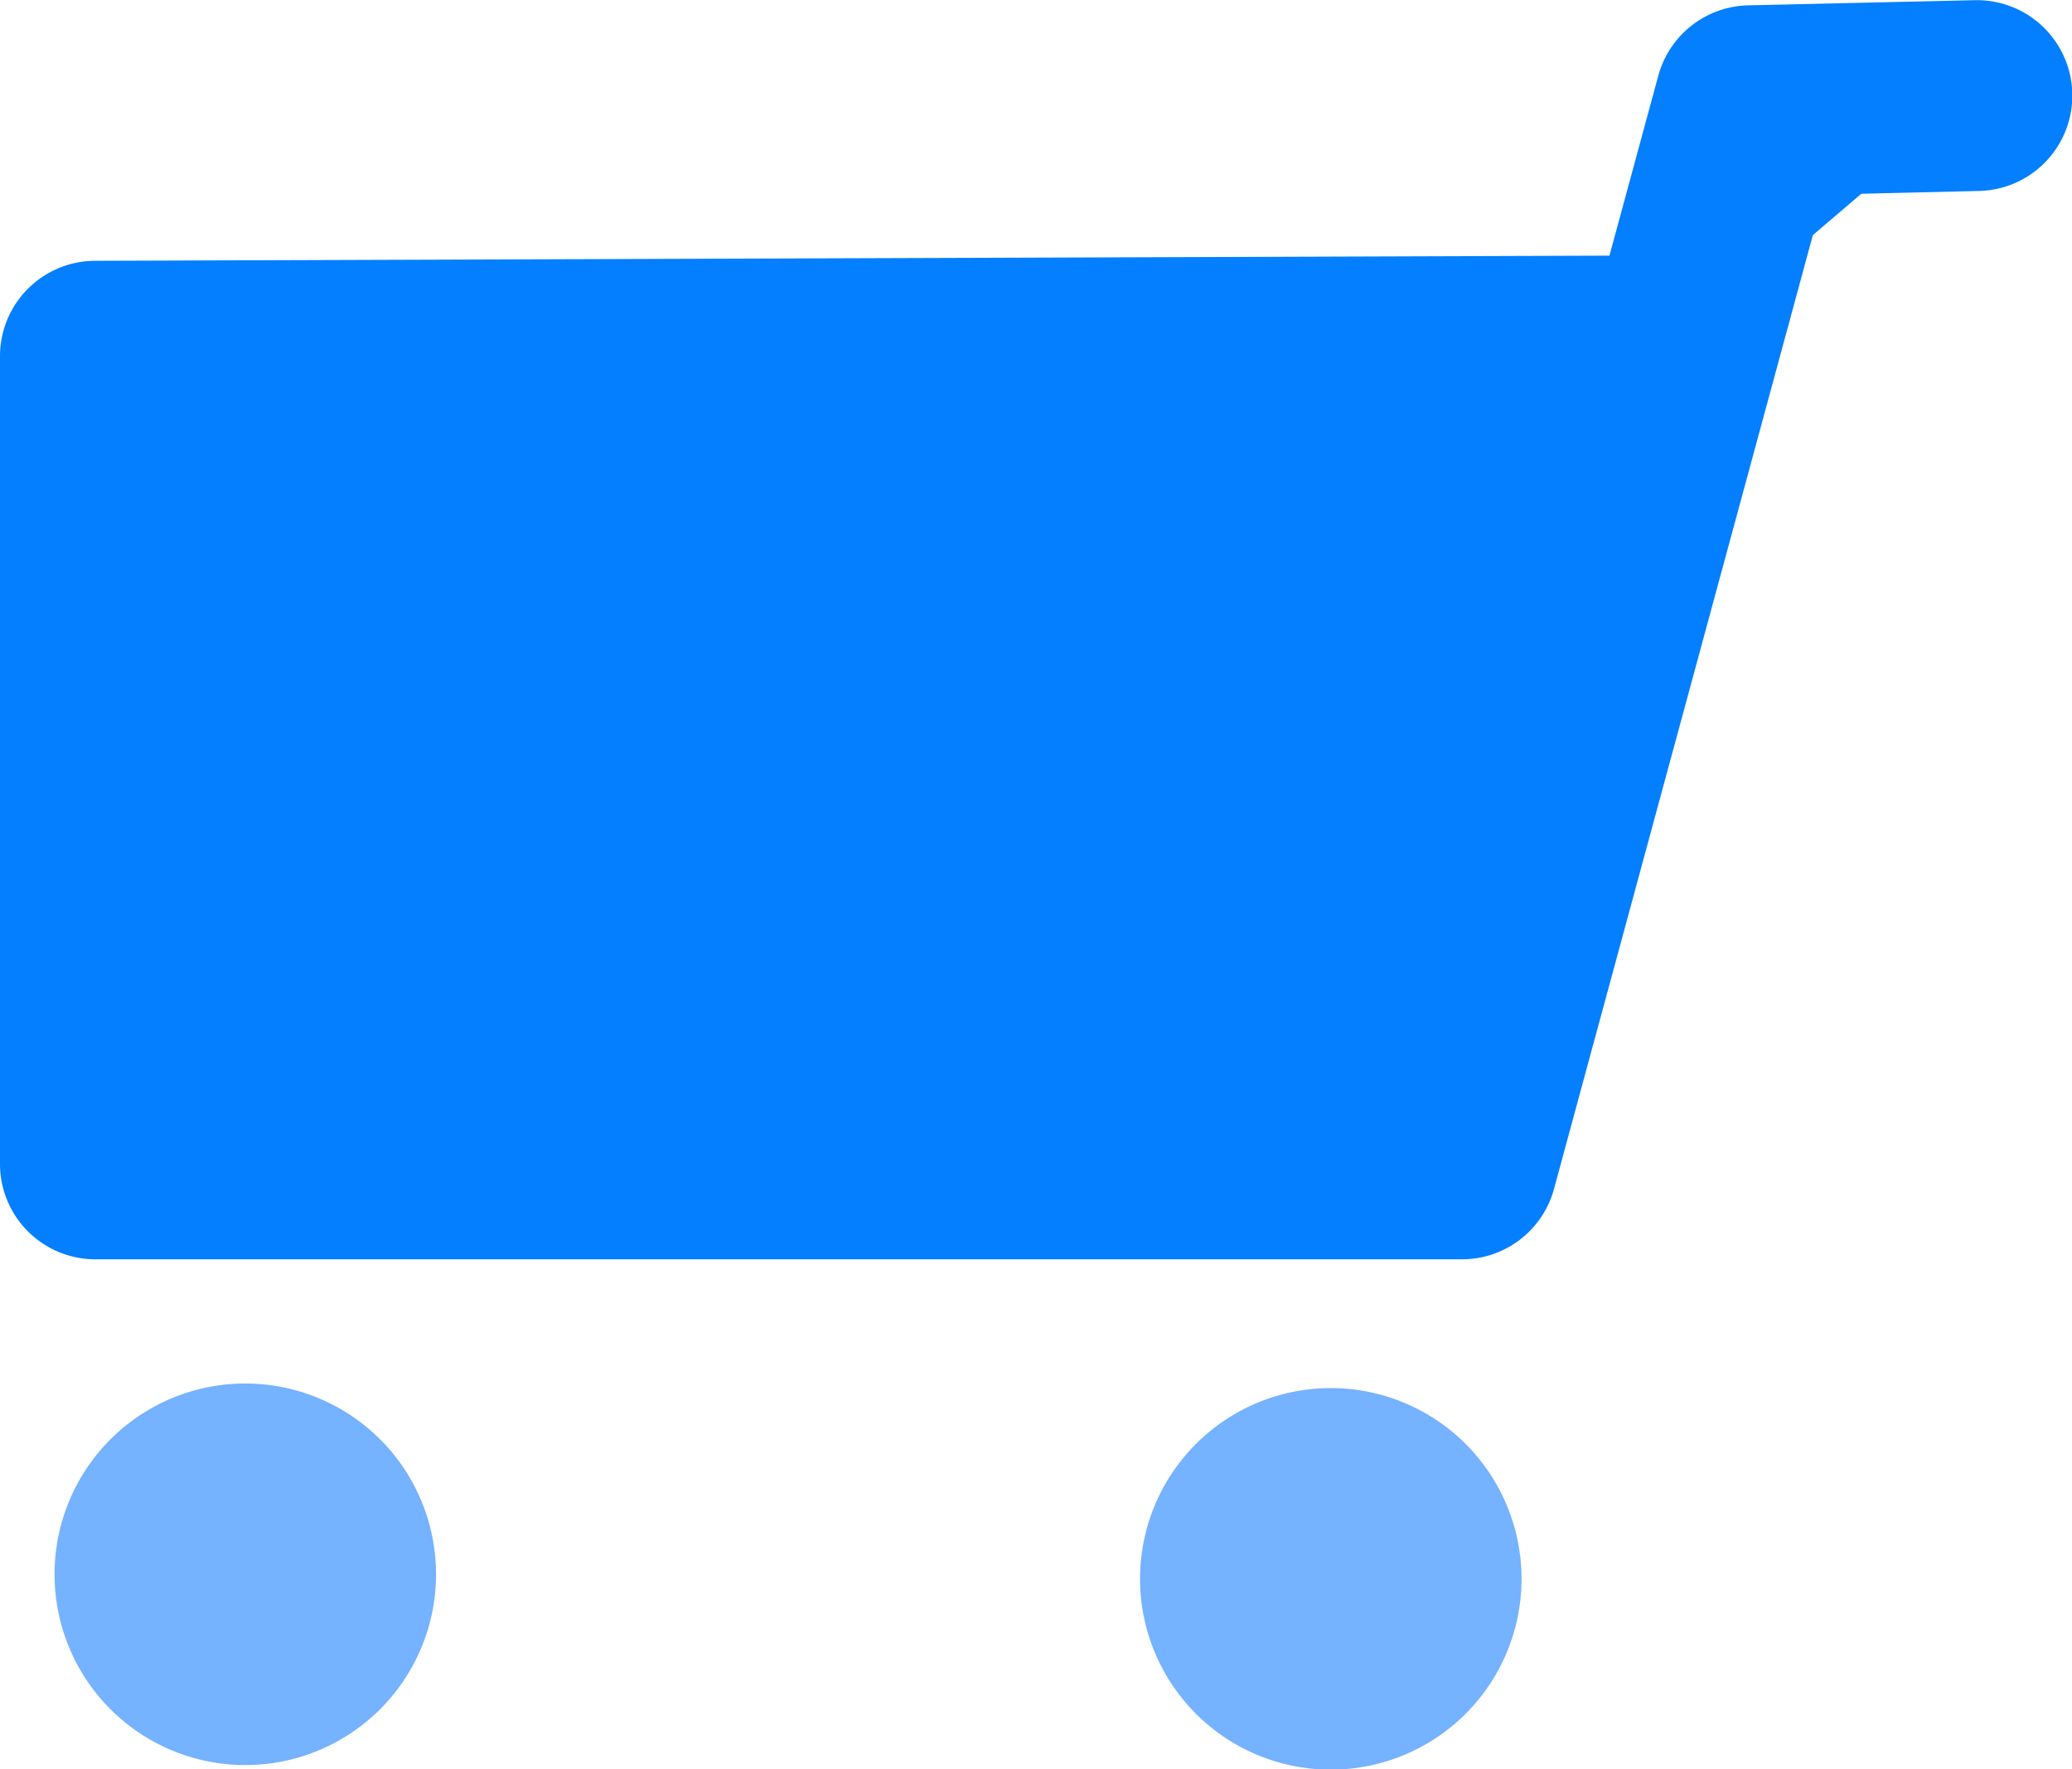
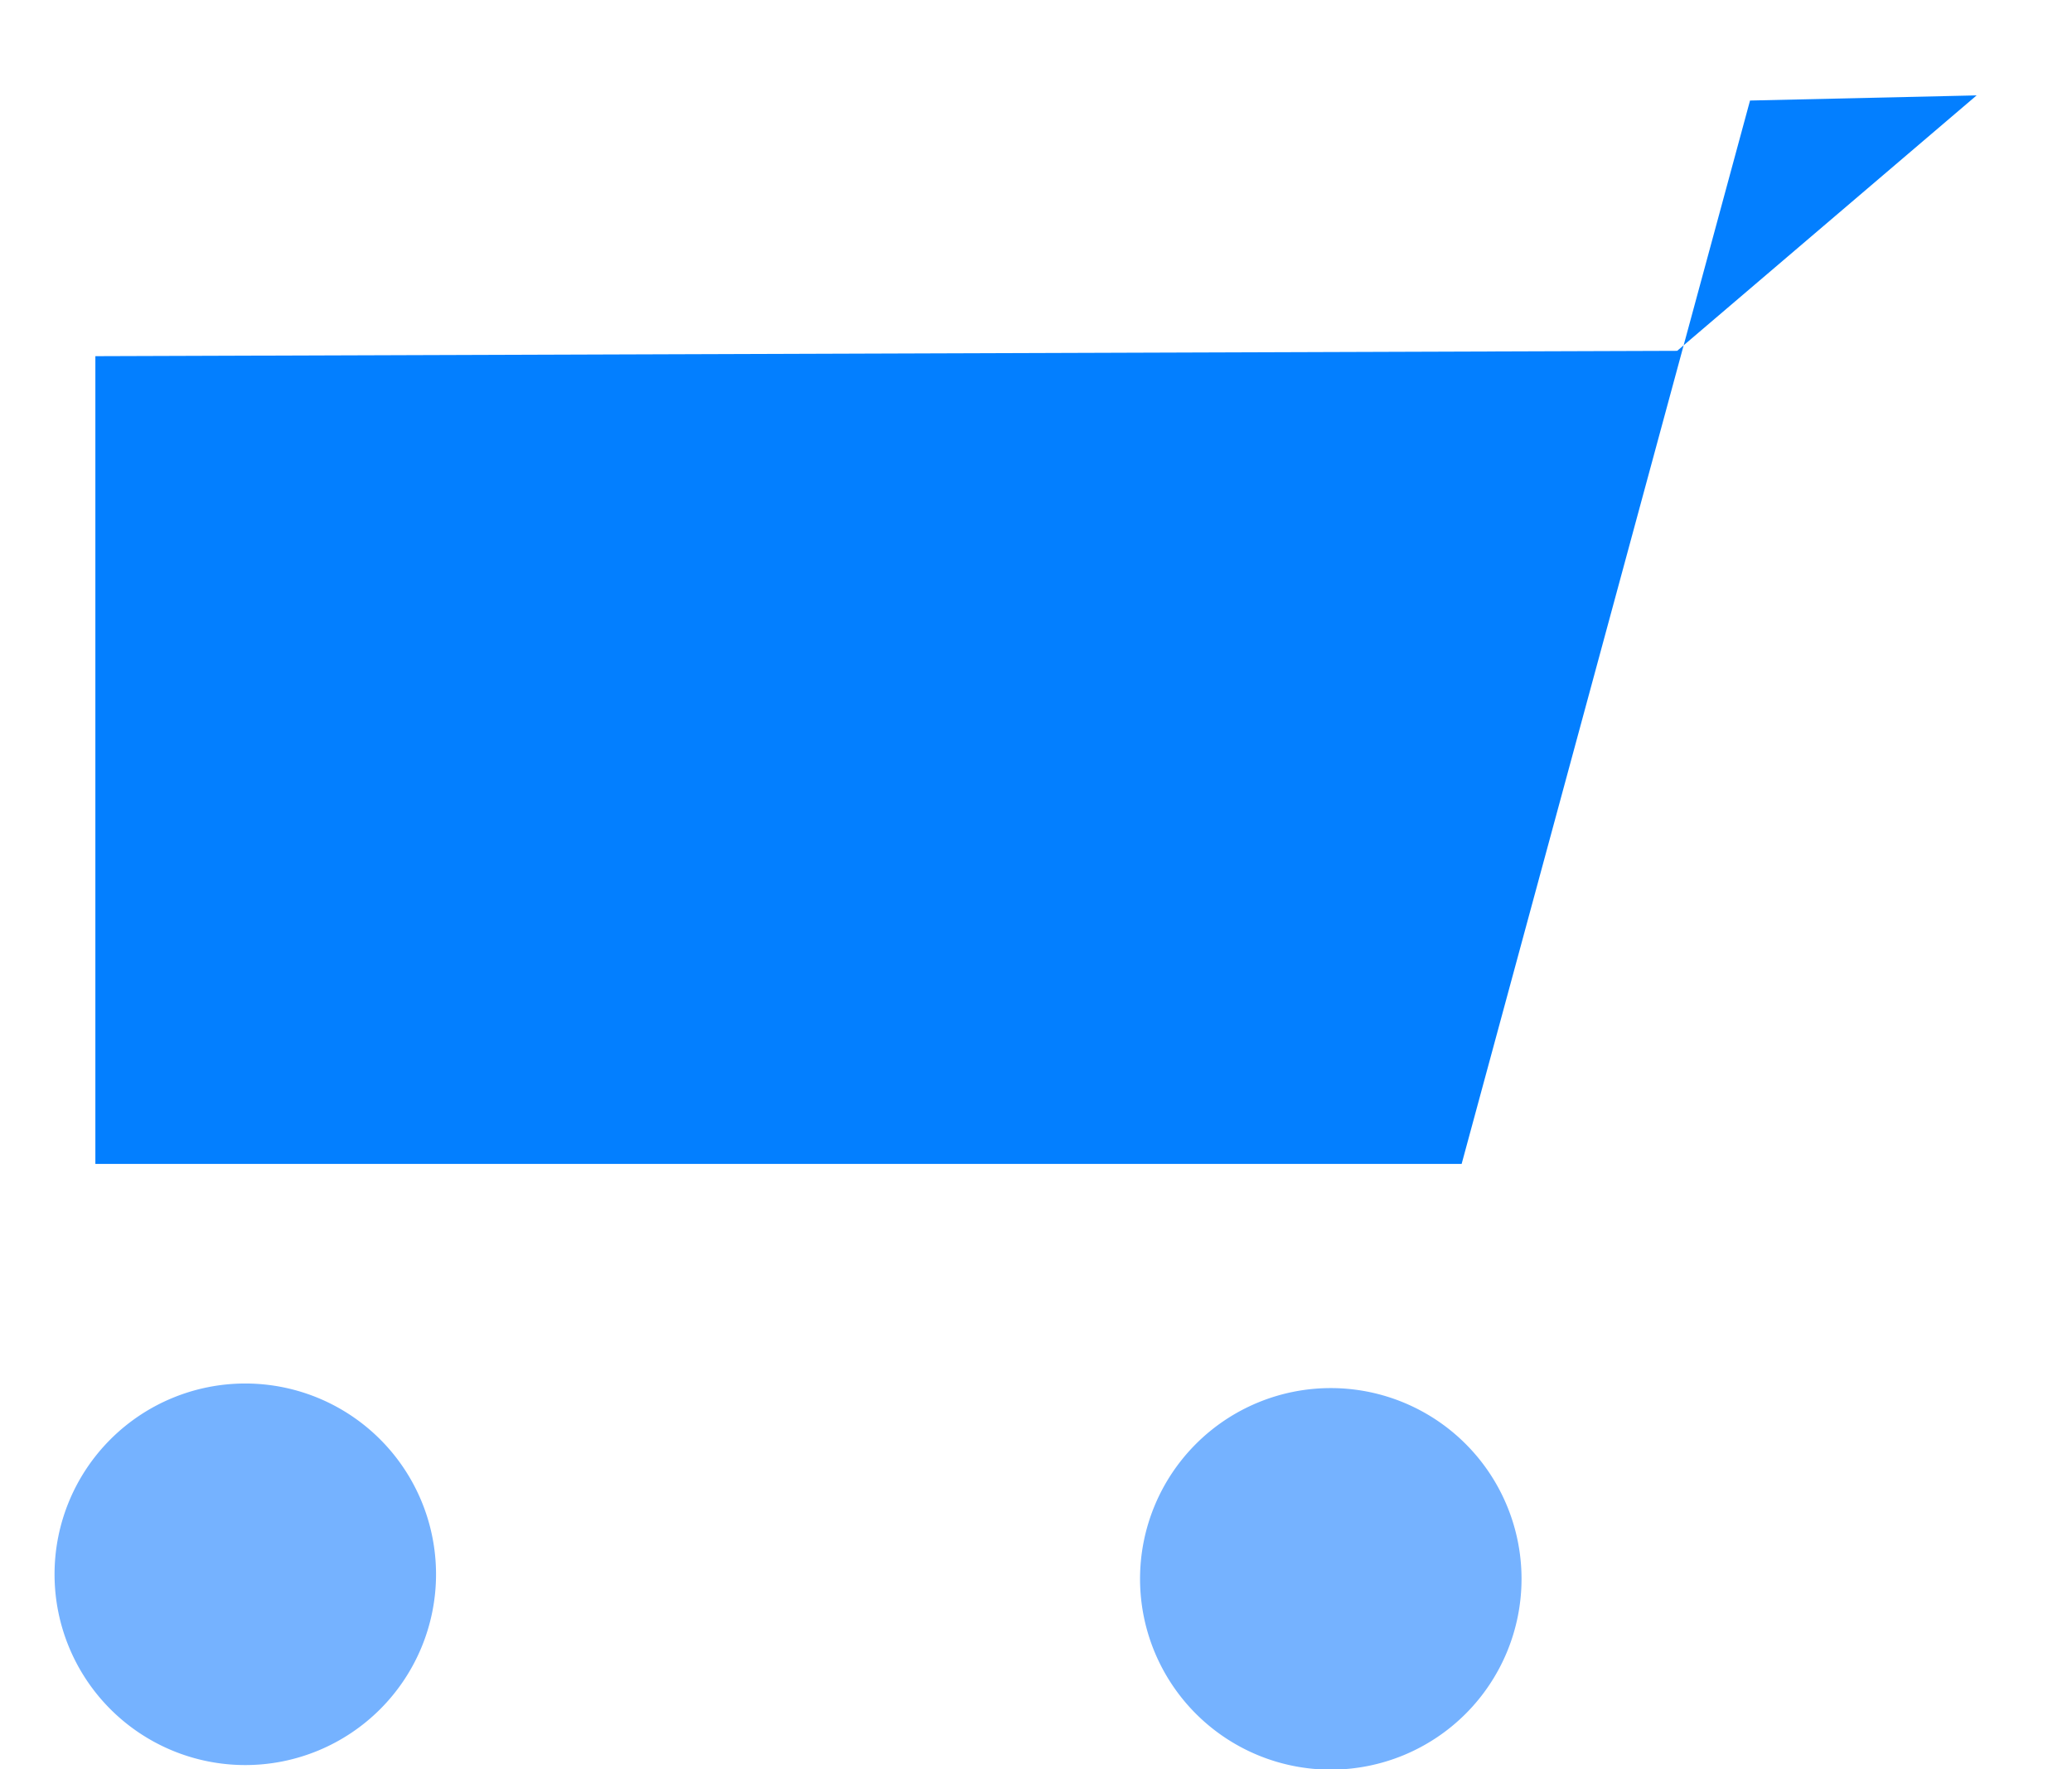
<svg xmlns="http://www.w3.org/2000/svg" id="icon" viewBox="0 0 108.63 92.74">
  <defs>
    <style>.cls-1{fill:#037fff;}.cls-2{fill:#75b2ff;}</style>
  </defs>
  <polyline class="cls-1" points="103.63 5 91.75 5.27 76.63 61.01 5 61.01 5 18.67 87.93 18.39" />
-   <path class="cls-1" d="M571,737.25H499.34a5,5,0,0,1-5-5V689.91a5,5,0,0,1,5-5l79.38-.27,2.56-9.43a5,5,0,0,1,4.71-3.69l11.88-.27a5,5,0,0,1,.23,10l-8.14.19-14.15,52.13A5,5,0,0,1,571,737.25Zm-66.63-10h62.8l8.85-32.6-71.65.25Z" transform="translate(-494.34 -671.24)" />
  <path class="cls-2" d="M517.2,753.76a10,10,0,1,1-10-10A10,10,0,0,1,517.2,753.76Z" transform="translate(-494.34 -671.24)" />
  <path class="cls-2" d="M574.11,754a10,10,0,1,1-10-10A10,10,0,0,1,574.11,754Z" transform="translate(-494.34 -671.24)" />
</svg>